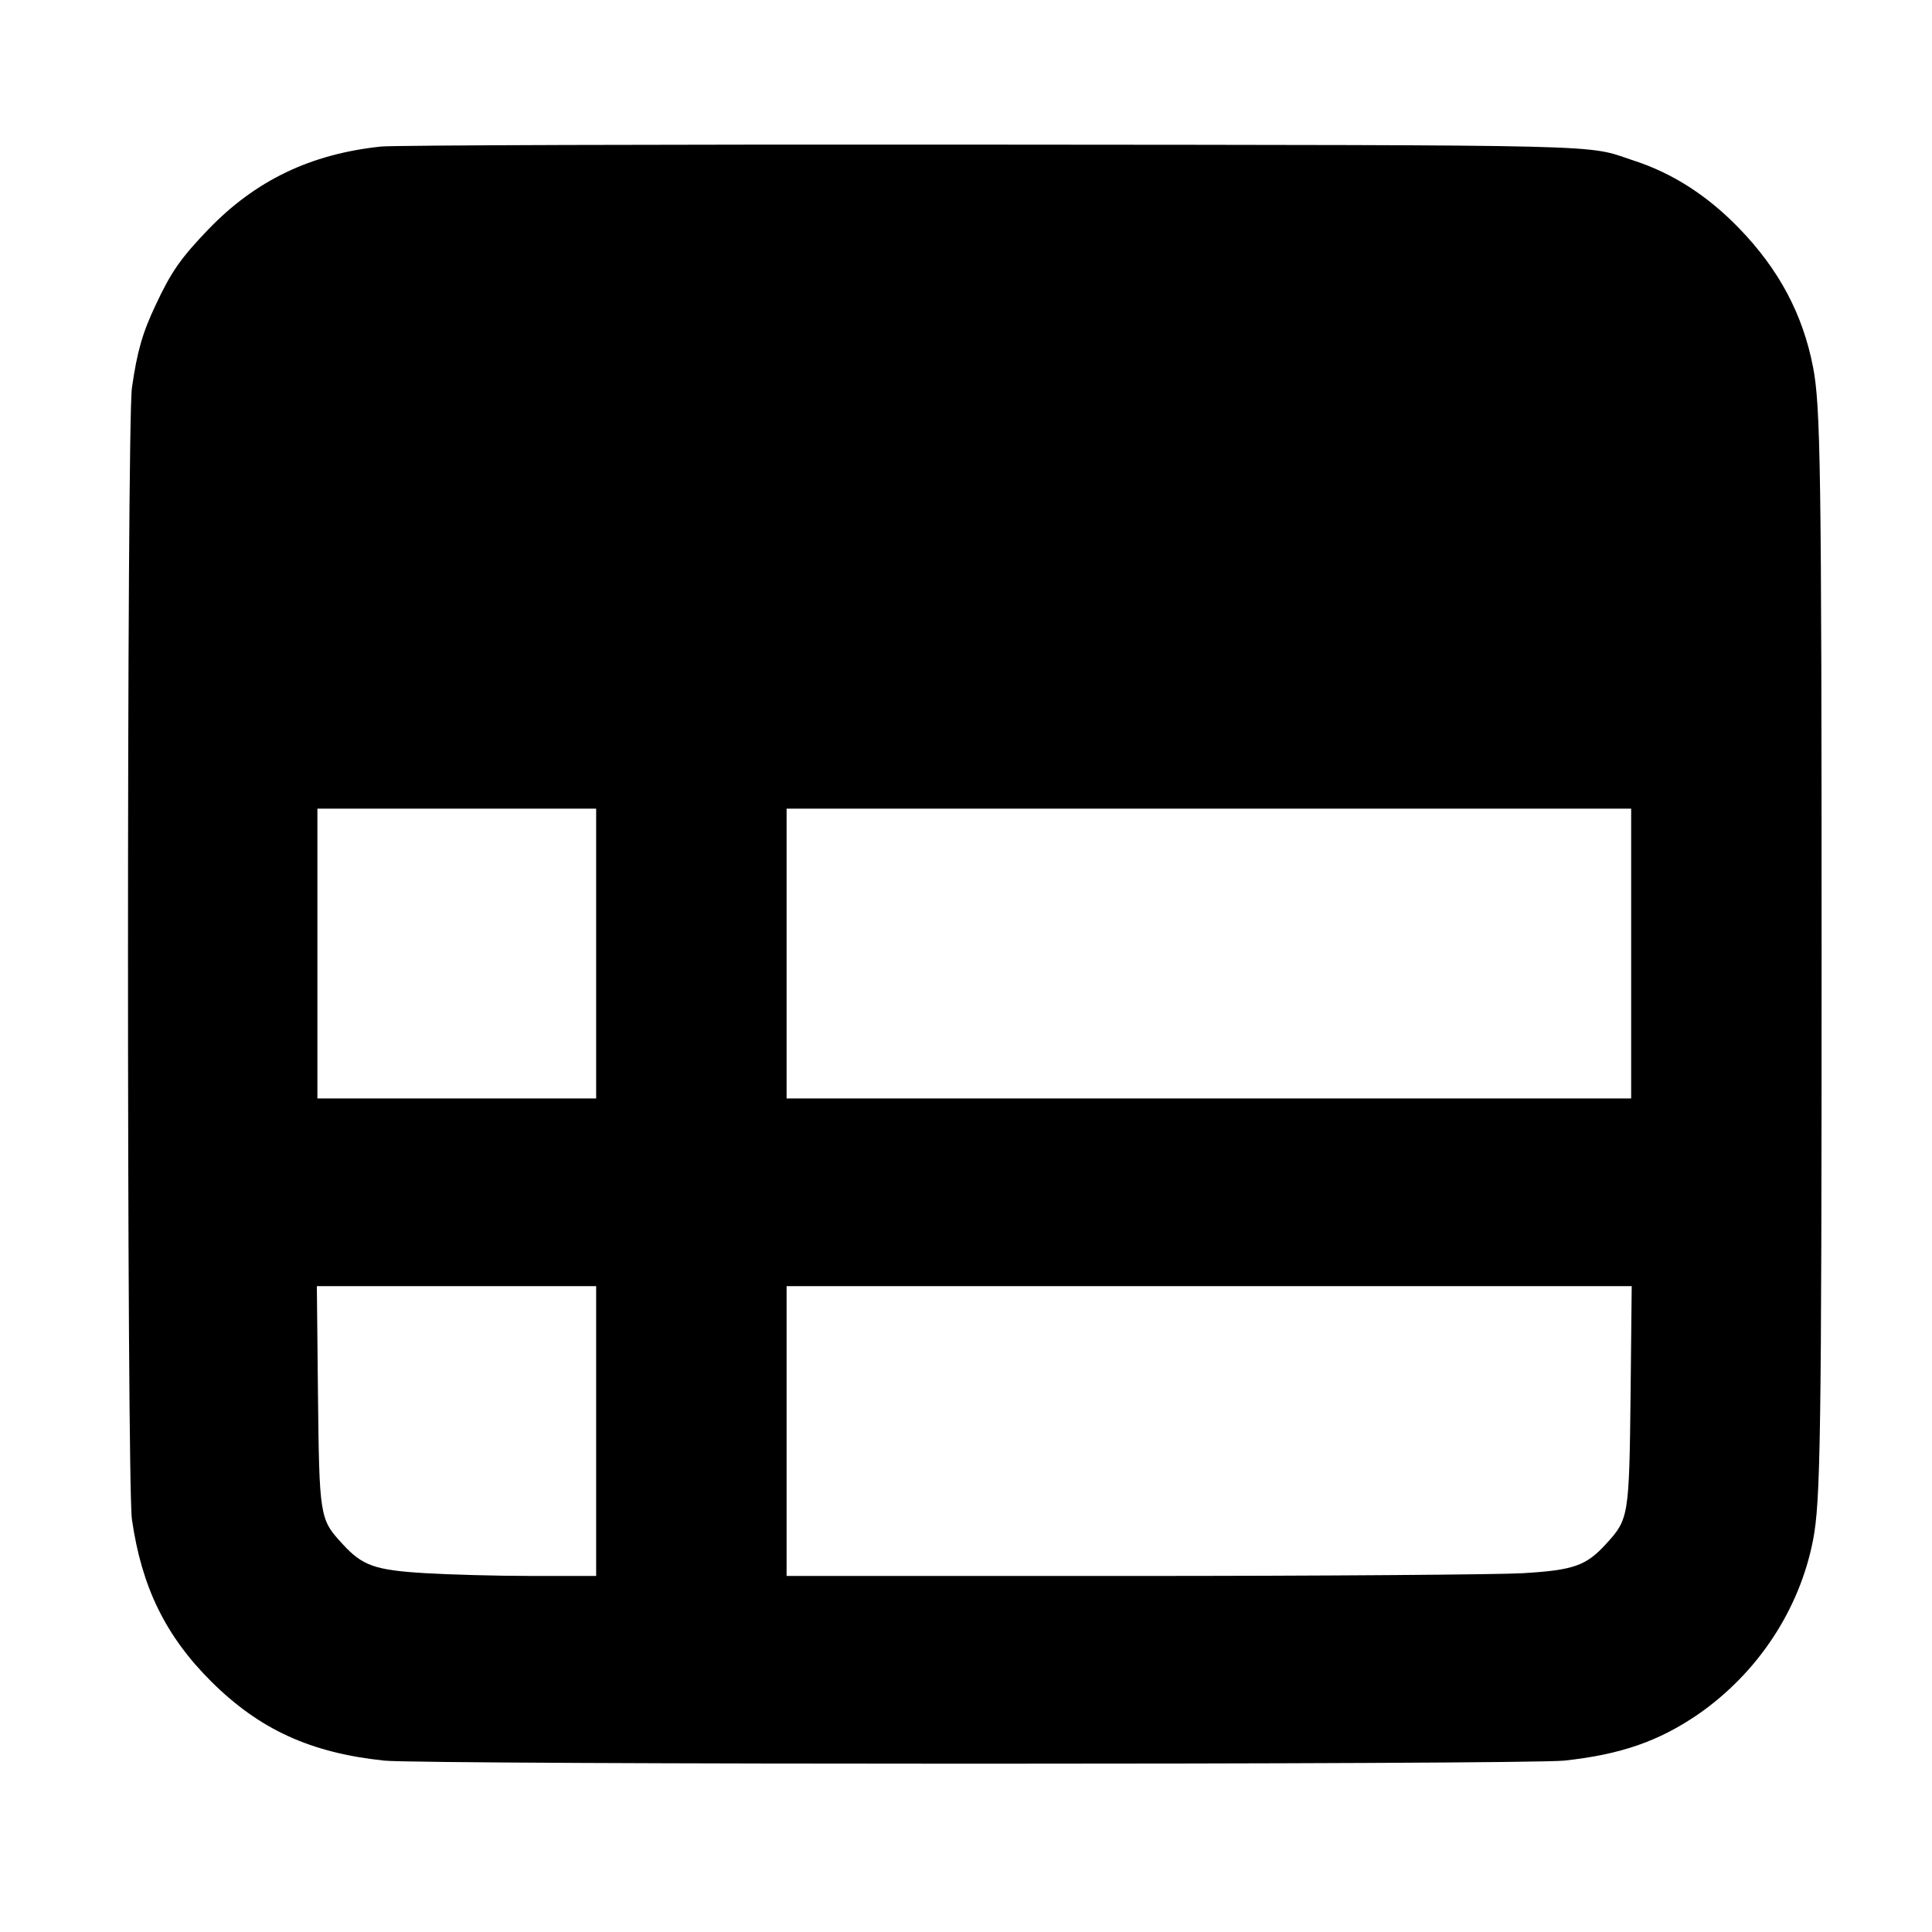
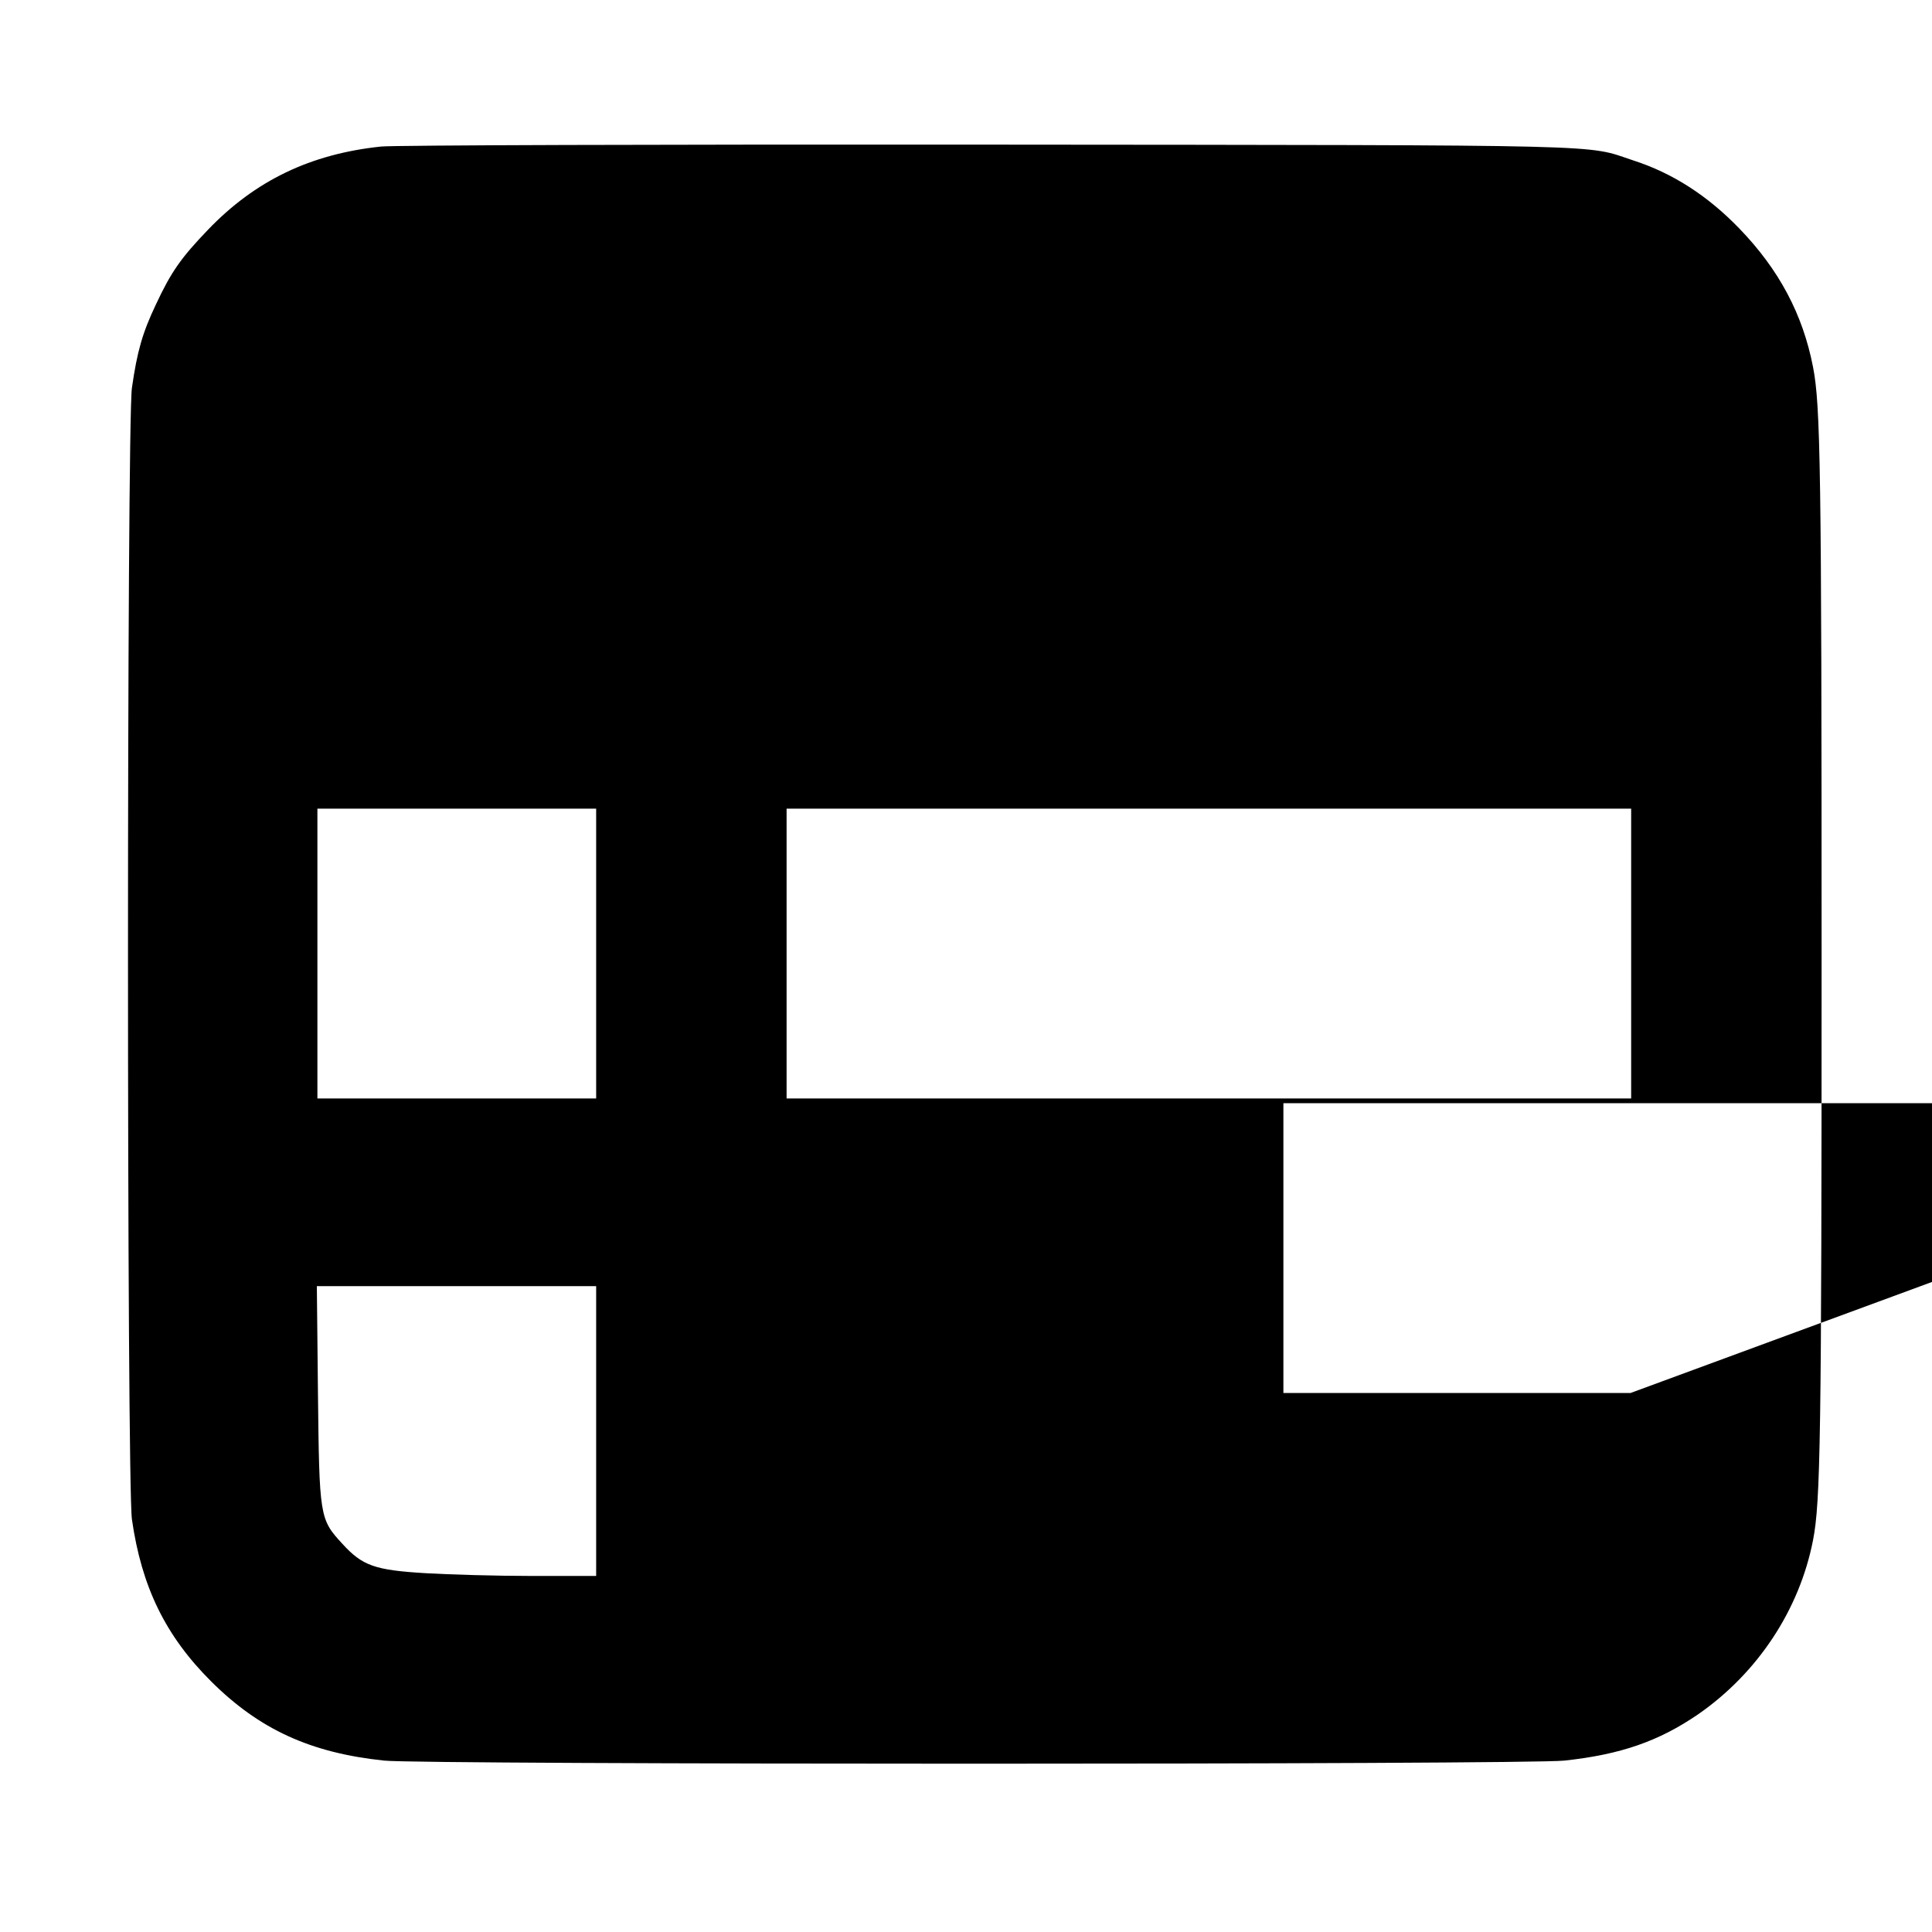
<svg xmlns="http://www.w3.org/2000/svg" version="1.0" width="700pt" height="700pt" viewBox="0 0 700 700" preserveAspectRatio="xMidYMid meet">
  <g transform="translate(0,700) scale(0.1,-0.1)" fill="#000000" stroke="none">
-     <path d="M1380 6469 c-255 -27 -455 -123 -626 -301 -98 -102 -134 -153 -189 -271 -49 -103 -68 -170 -87 -302 -19 -131 -19 -3968 0 -4100 35 -245 122 -423 288 -588 174 -173 359 -258 626 -286 135 -15 4141 -15 4276 0 204 22 342 70 485 168 216 150 367 379 416 631 27 139 31 363 31 2125 0 1762 -4 1986 -31 2125 -37 191 -123 353 -267 502 -115 119 -242 201 -385 247 -175 58 -35 55 -2337 57 -1180 1 -2153 -2 -2200 -7z m780 -2924 l0 -525 -505 0 -505 0 0 525 0 525 505 0 505 0 0 -525z m3750 0 l0 -525 -1530 0 -1530 0 0 525 0 525 1530 0 1530 0 0 -525z m-3750 -1730 l0 -525 -232 0 c-128 0 -302 5 -385 10 -186 11 -230 27 -303 107 -82 89 -83 97 -88 546 l-4 387 506 0 506 0 0 -525z m3748 138 c-5 -449 -7 -457 -88 -546 -73 -80 -117 -96 -303 -107 -83 -5 -718 -10 -1409 -10 l-1258 0 0 525 0 525 1531 0 1531 0 -4 -387z" />
+     <path d="M1380 6469 c-255 -27 -455 -123 -626 -301 -98 -102 -134 -153 -189 -271 -49 -103 -68 -170 -87 -302 -19 -131 -19 -3968 0 -4100 35 -245 122 -423 288 -588 174 -173 359 -258 626 -286 135 -15 4141 -15 4276 0 204 22 342 70 485 168 216 150 367 379 416 631 27 139 31 363 31 2125 0 1762 -4 1986 -31 2125 -37 191 -123 353 -267 502 -115 119 -242 201 -385 247 -175 58 -35 55 -2337 57 -1180 1 -2153 -2 -2200 -7z m780 -2924 l0 -525 -505 0 -505 0 0 525 0 525 505 0 505 0 0 -525z m3750 0 l0 -525 -1530 0 -1530 0 0 525 0 525 1530 0 1530 0 0 -525z m-3750 -1730 l0 -525 -232 0 c-128 0 -302 5 -385 10 -186 11 -230 27 -303 107 -82 89 -83 97 -88 546 l-4 387 506 0 506 0 0 -525z m3748 138 l-1258 0 0 525 0 525 1531 0 1531 0 -4 -387z" />
  </g>
</svg>